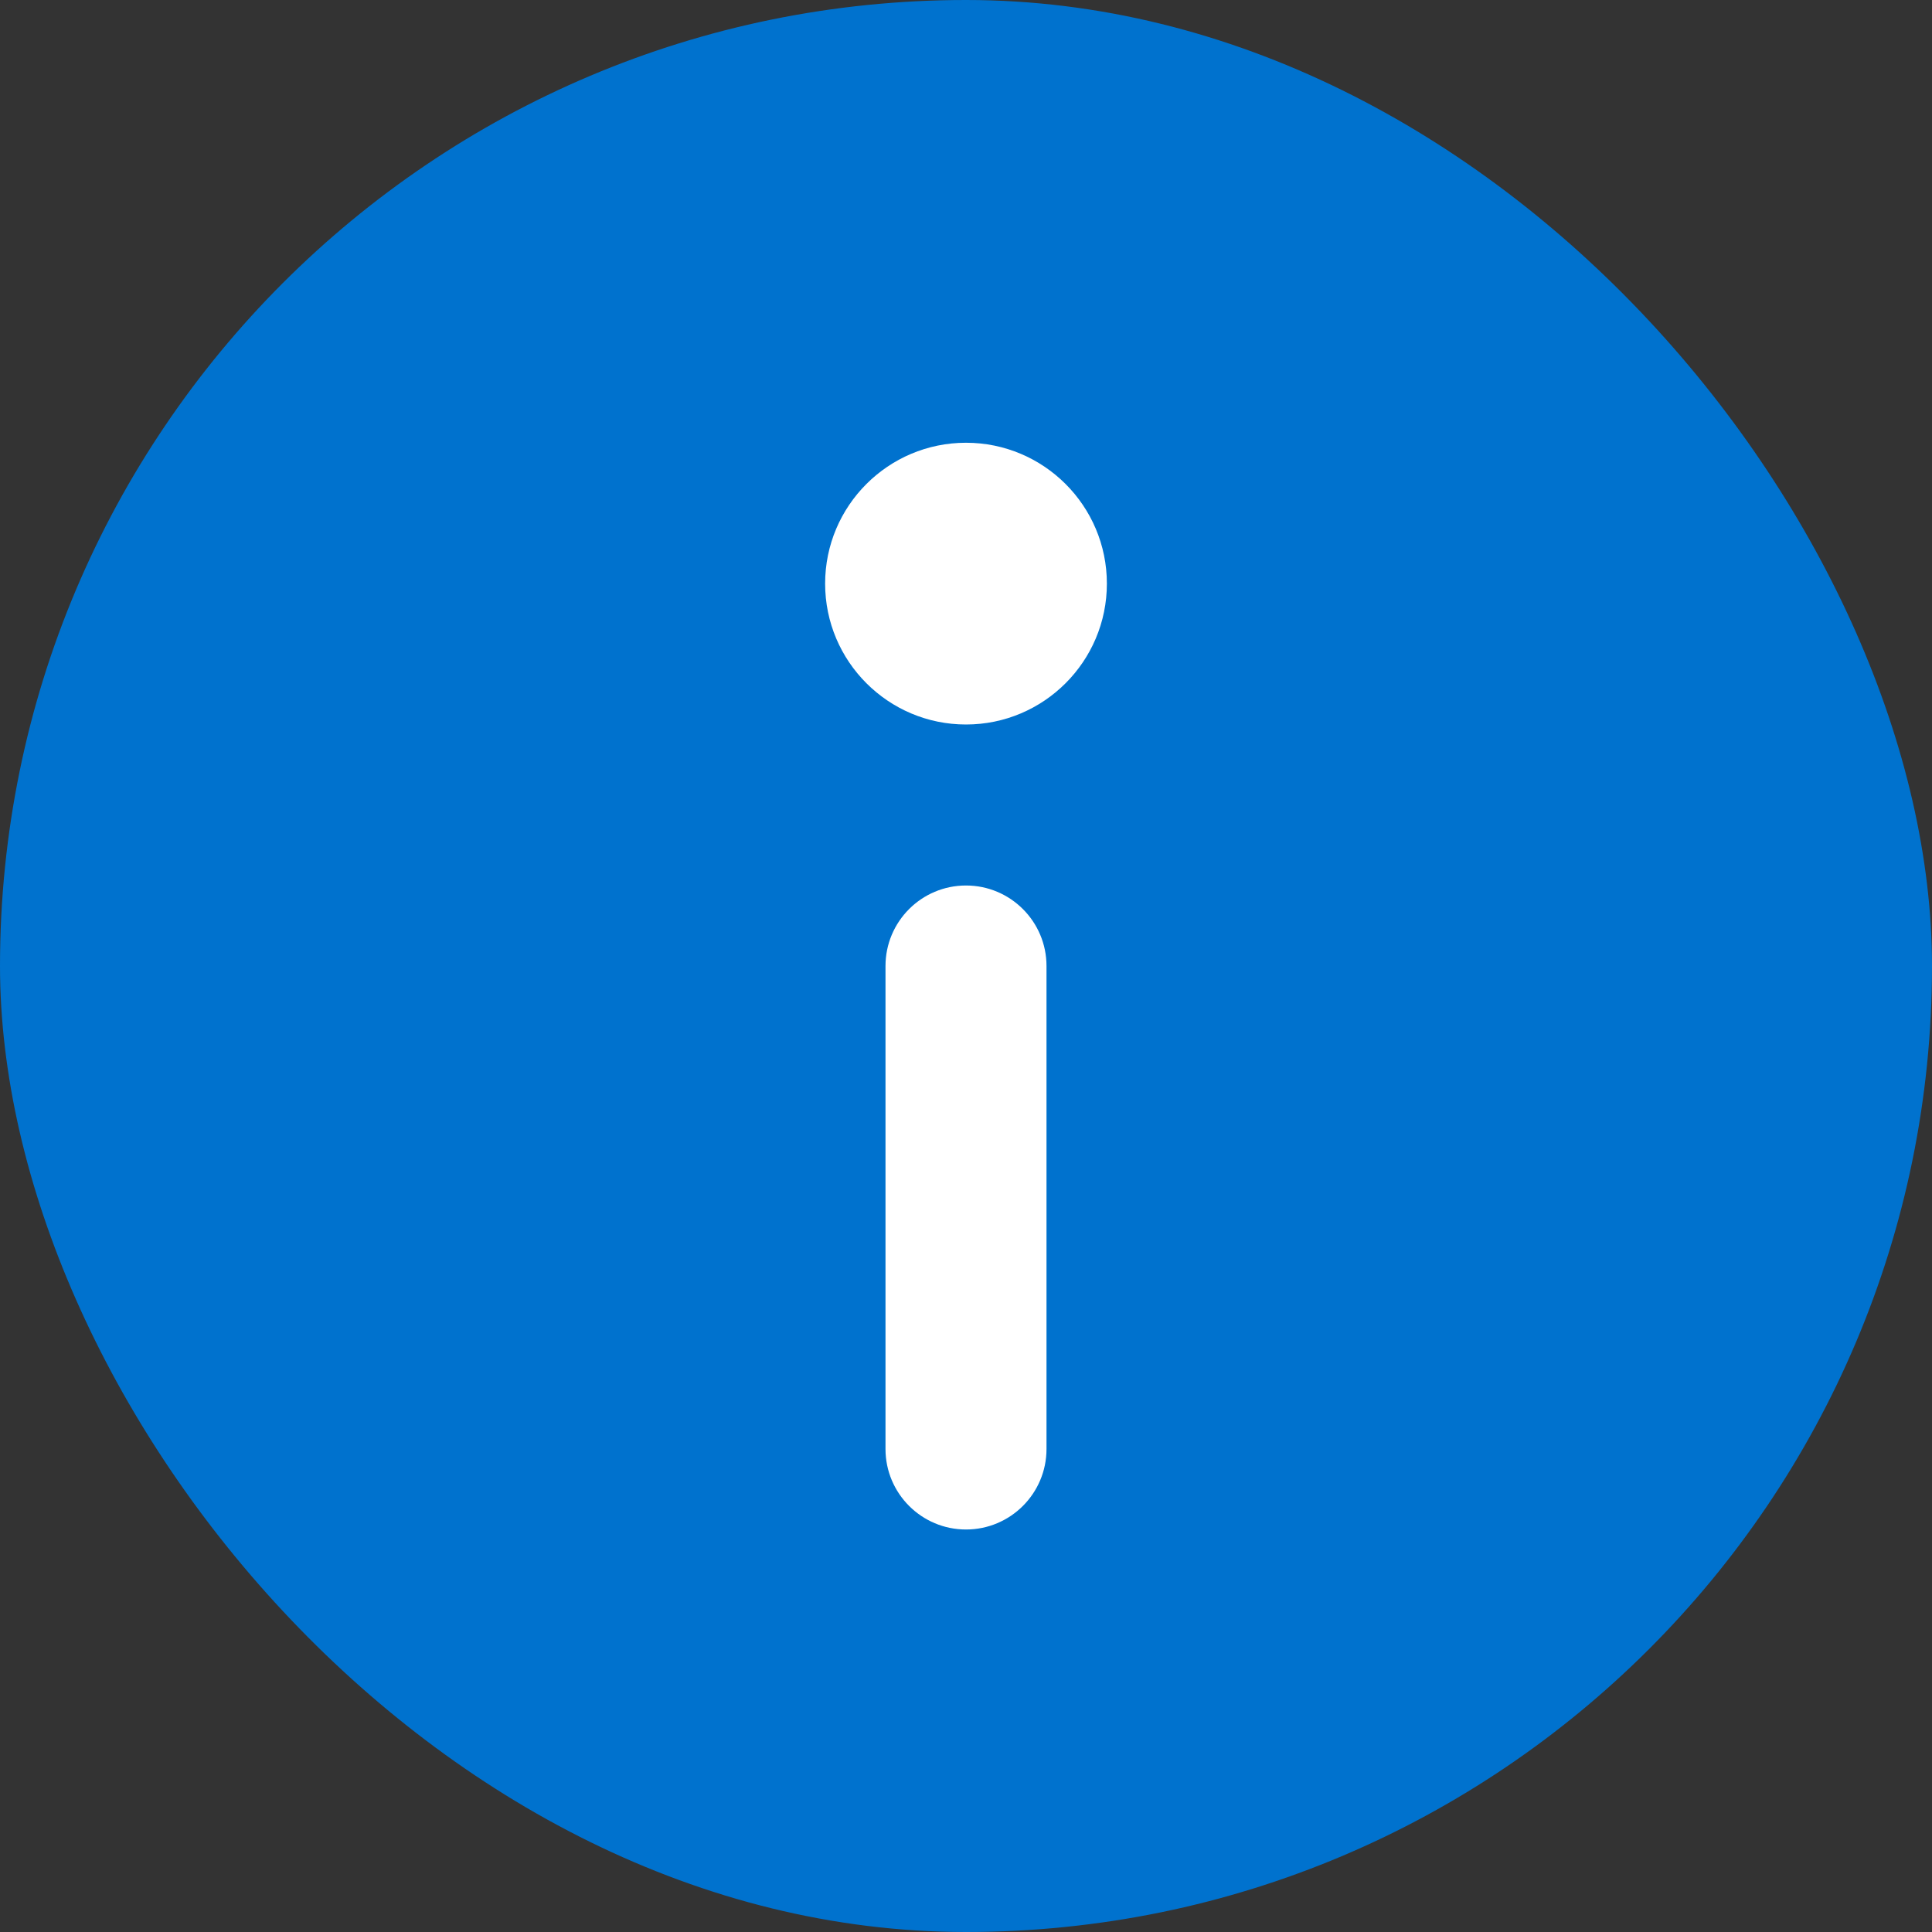
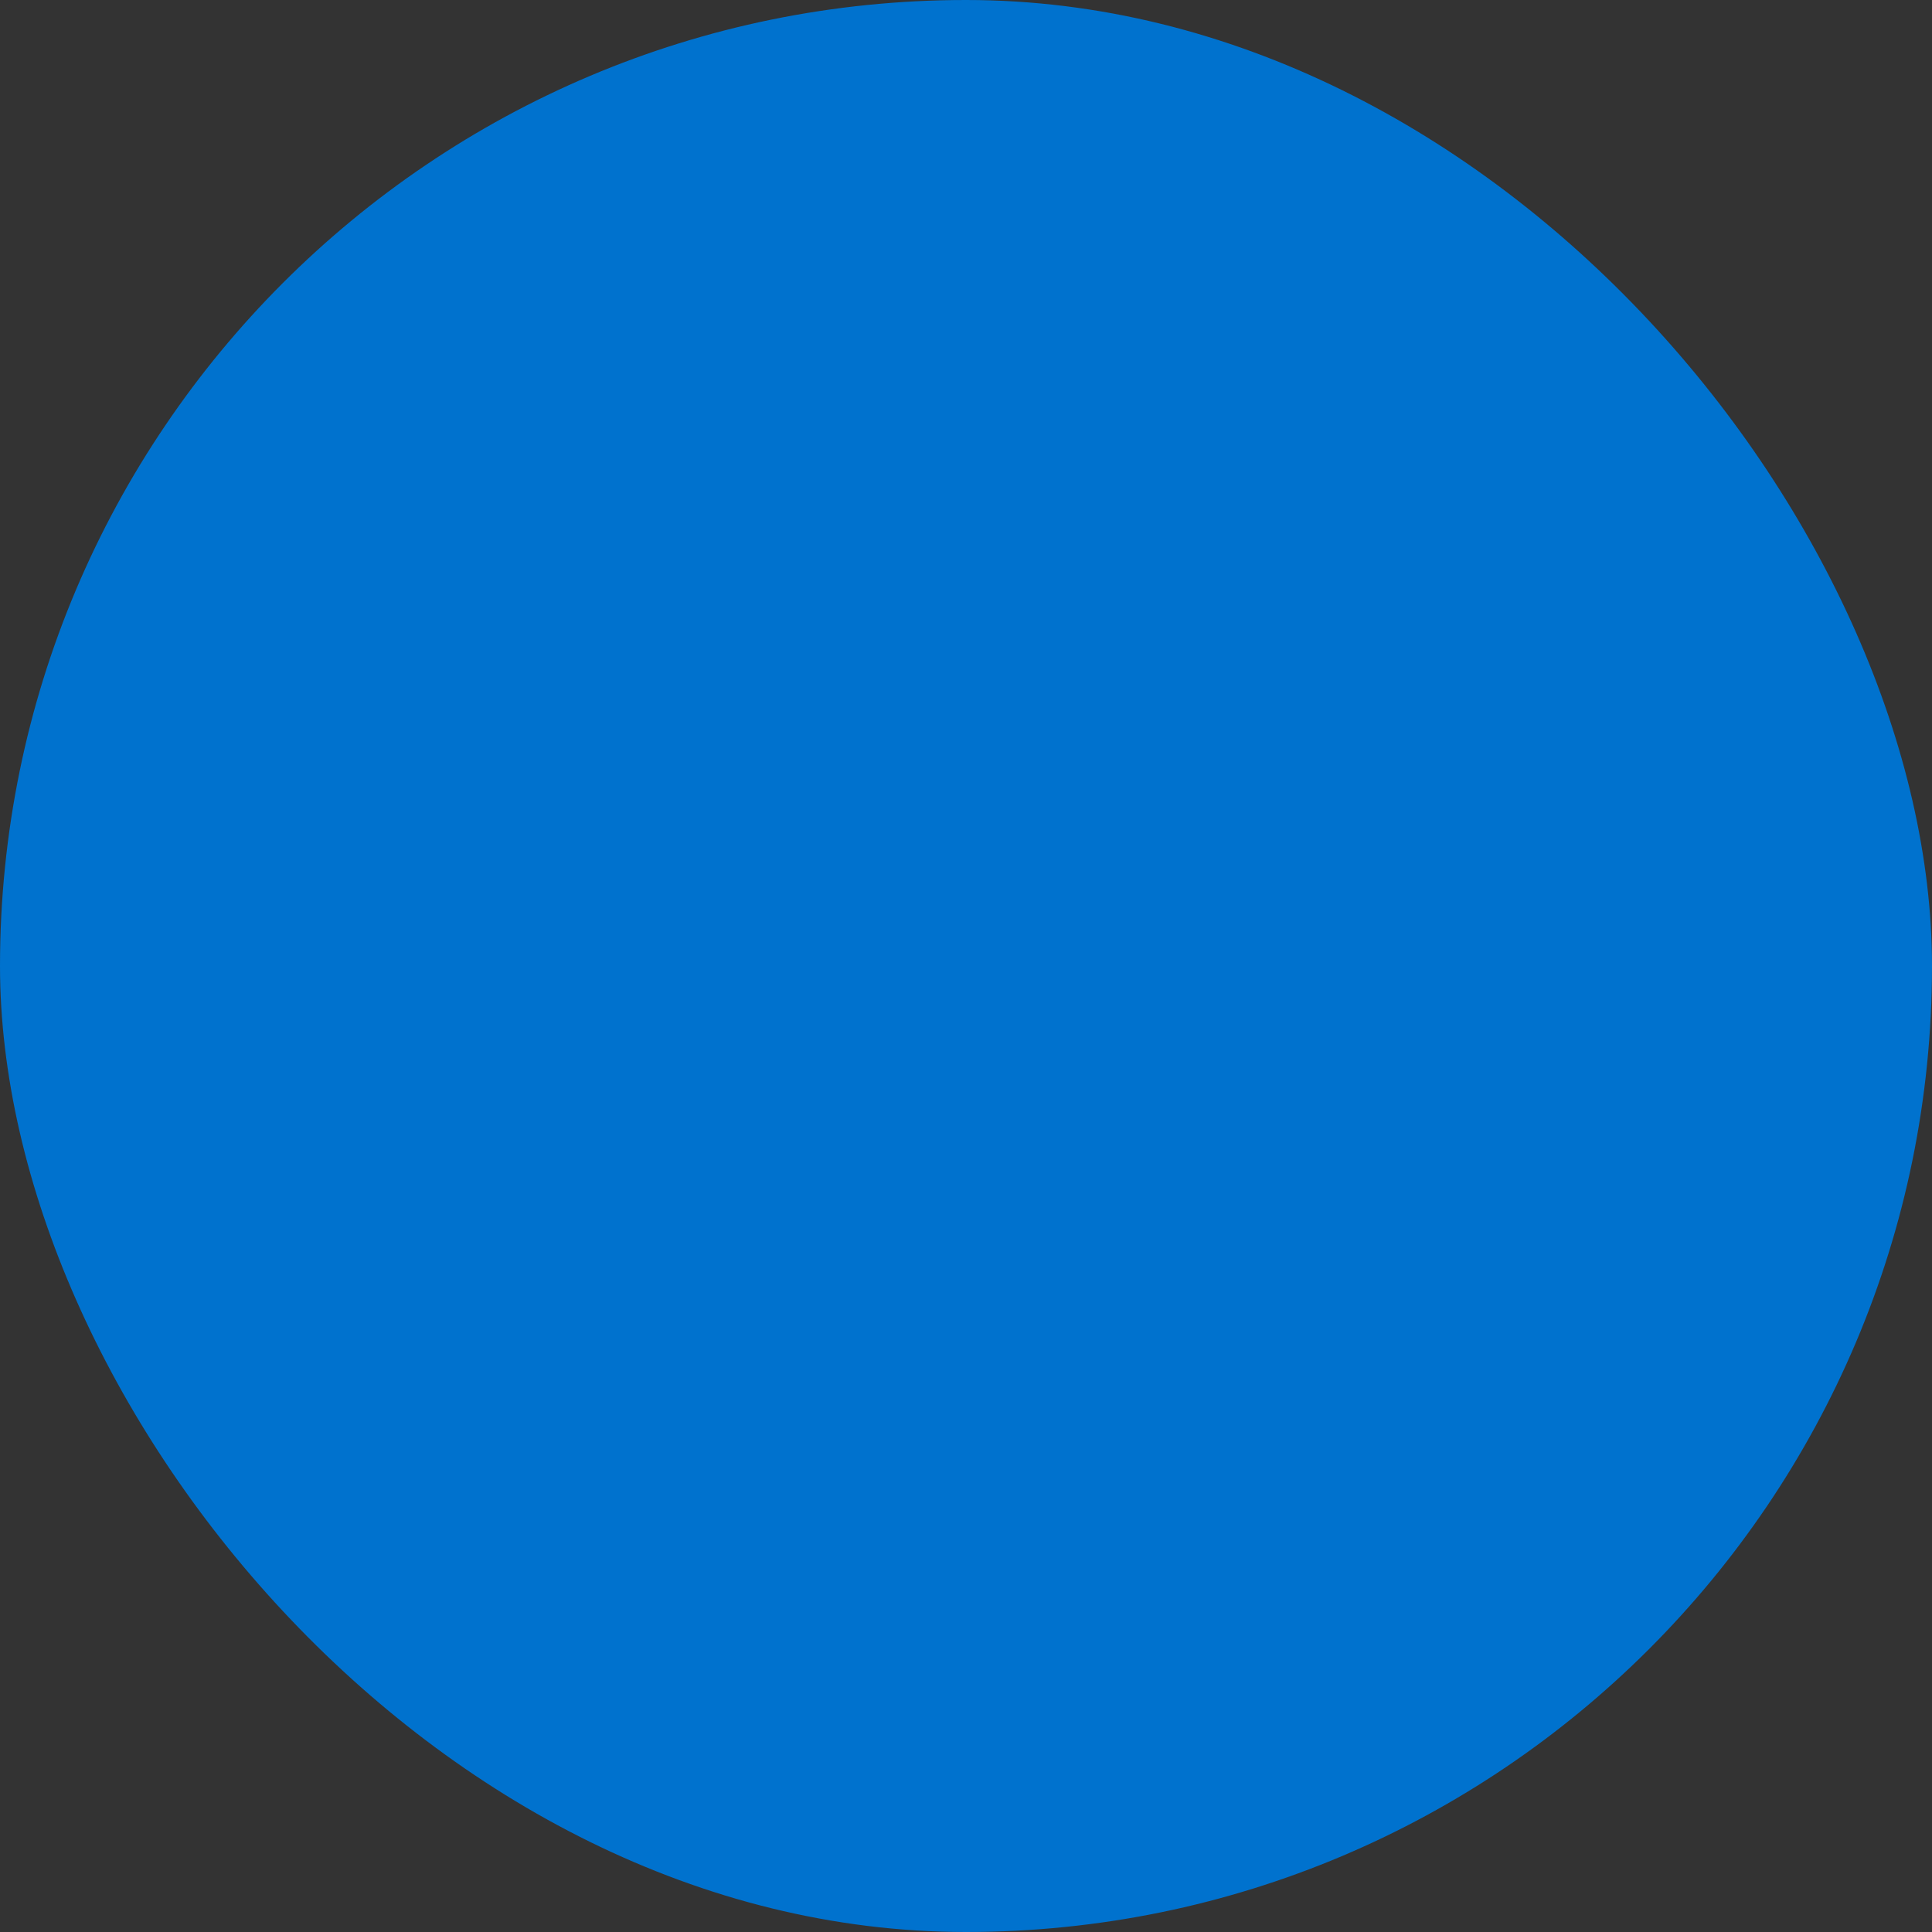
<svg xmlns="http://www.w3.org/2000/svg" width="12" height="12" viewBox="0 0 12 12" fill="none">
  <rect x="0" y="0" width="12" height="12" fill="#333333" stroke="none" />
  <rect width="12" height="12" rx="6" fill="#0072CE" />
-   <path fill-rule="evenodd" clip-rule="evenodd" d="M5.125 3.625C5.125 3.142 5.517 2.75 6 2.75C6.483 2.75 6.875 3.142 6.875 3.625C6.875 4.108 6.483 4.5 6 4.5C5.517 4.5 5.125 4.108 5.125 3.625Z" fill="white" />
-   <path fill-rule="evenodd" clip-rule="evenodd" d="M6 5.5C6.276 5.5 6.5 5.724 6.5 6V9C6.5 9.276 6.276 9.5 6 9.5C5.724 9.5 5.5 9.276 5.5 9V6C5.5 5.724 5.724 5.5 6 5.5Z" fill="white" />
</svg>